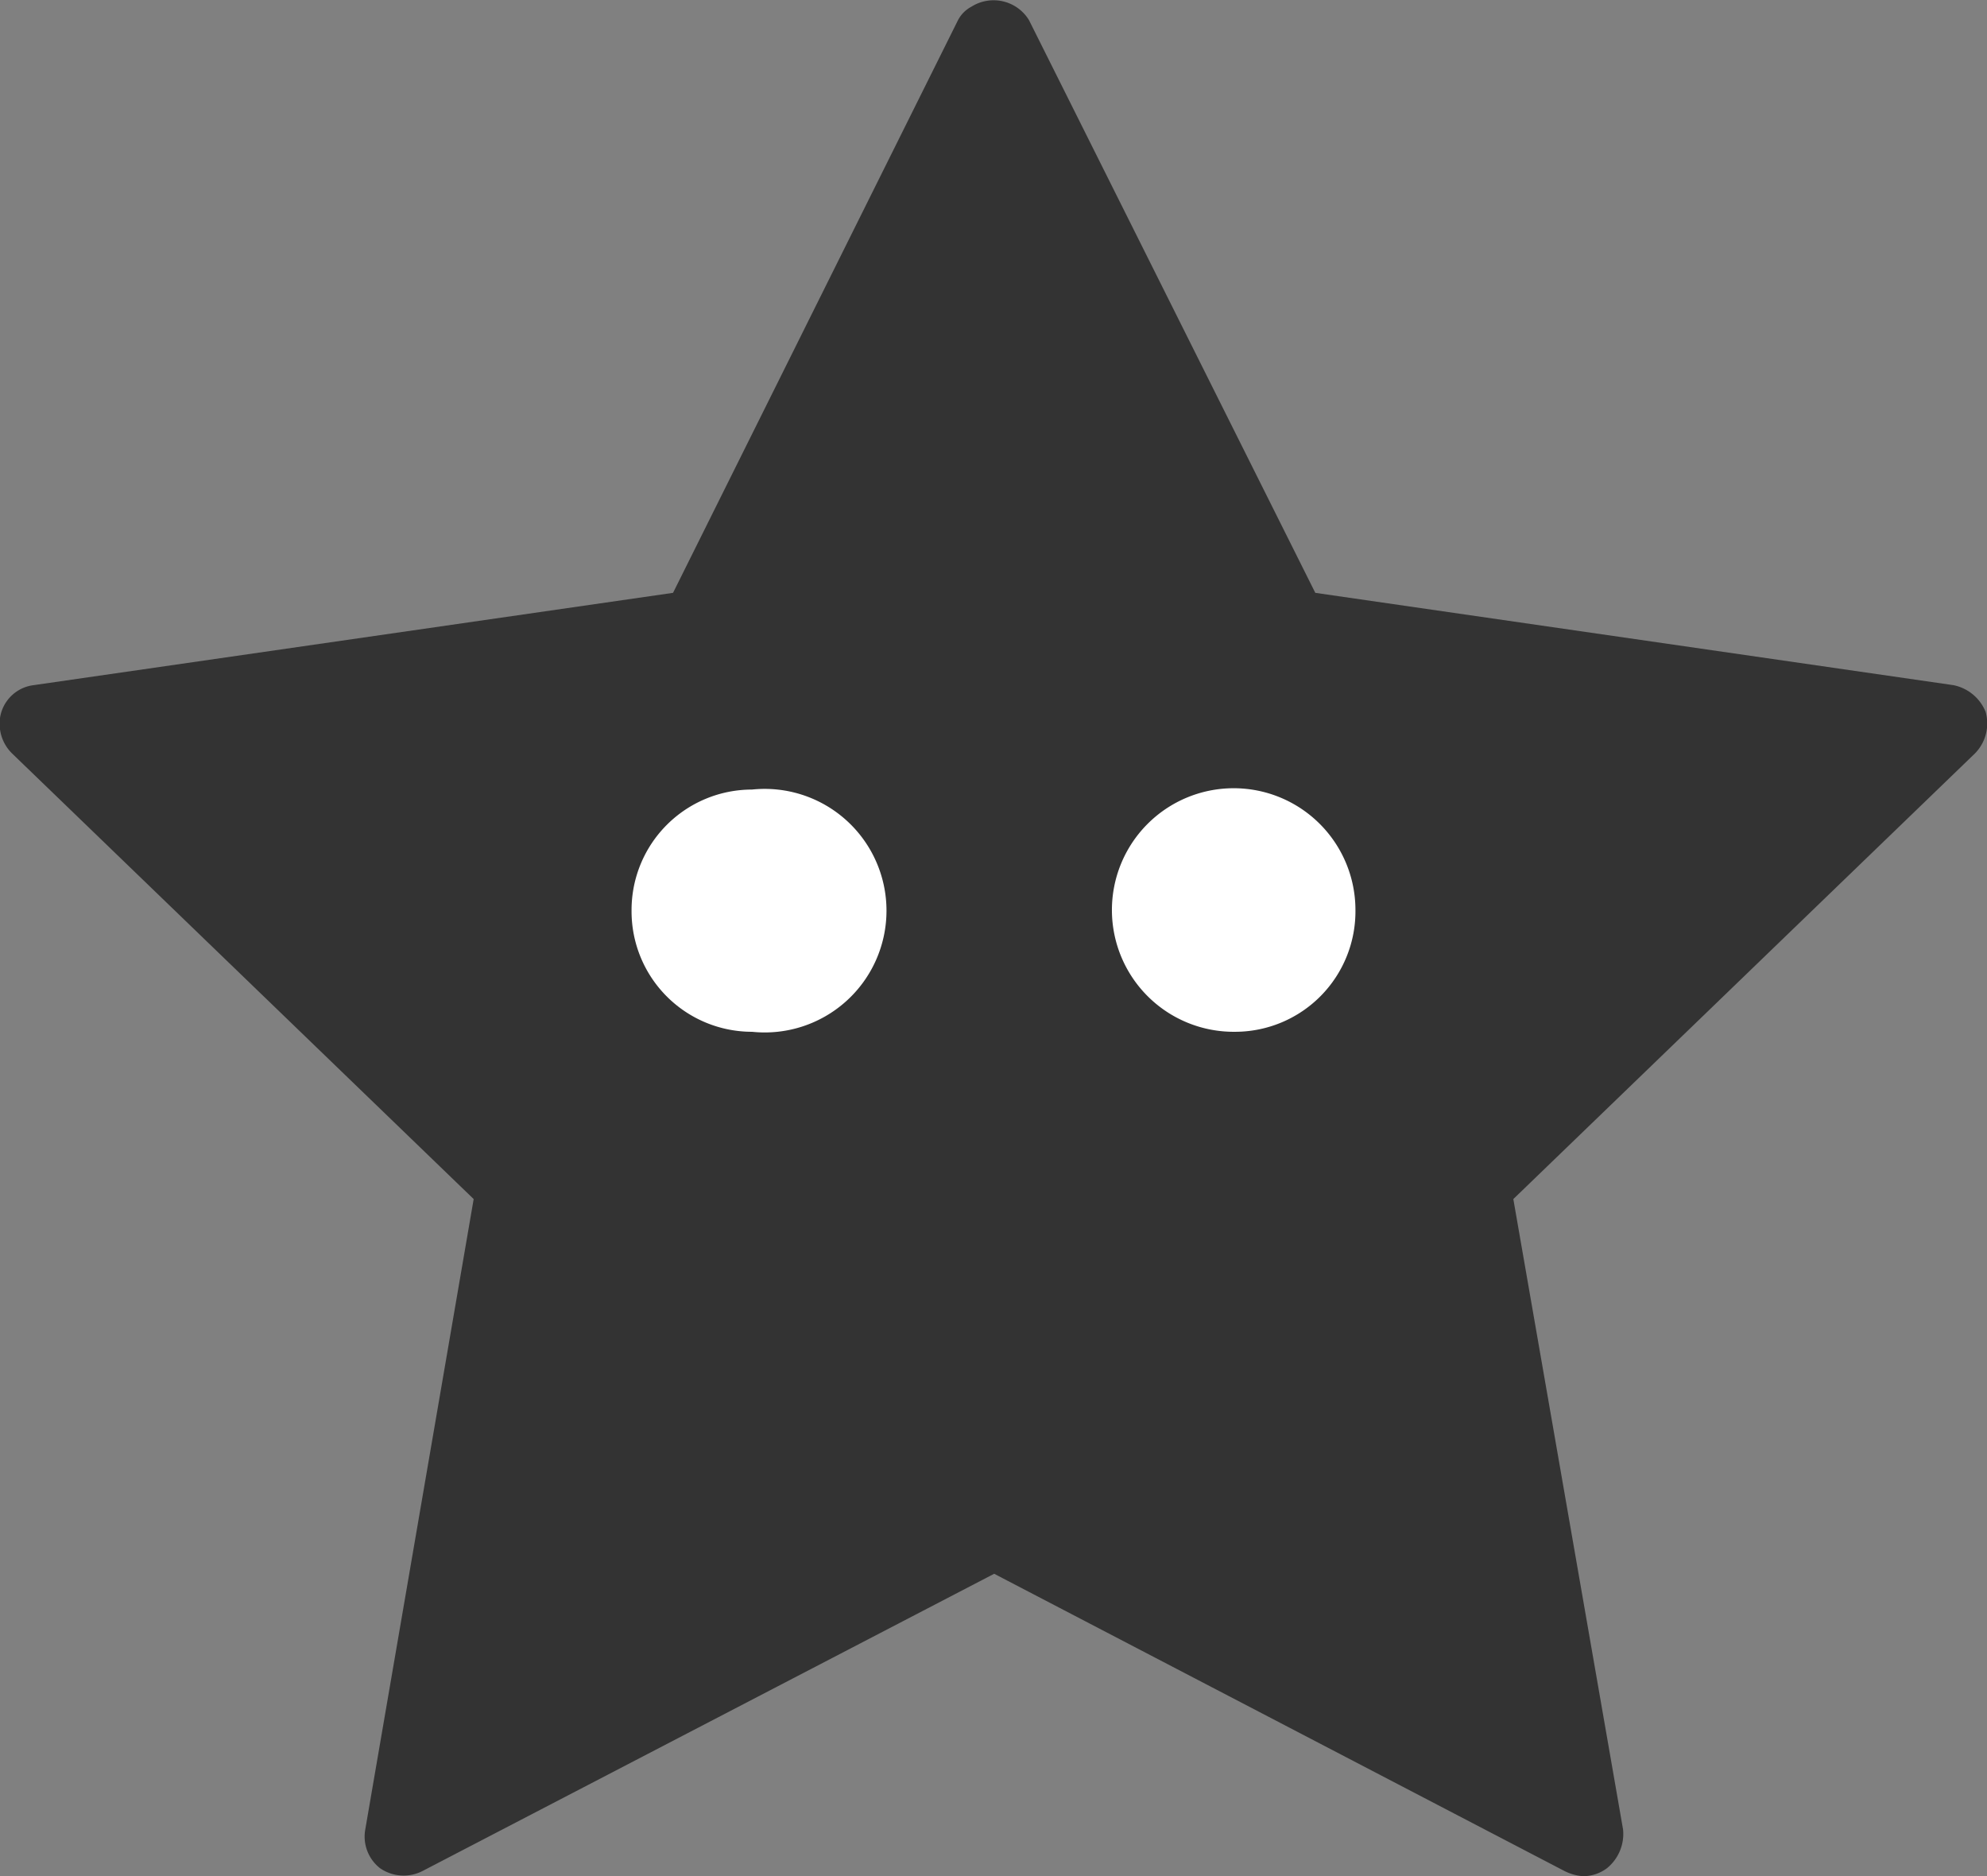
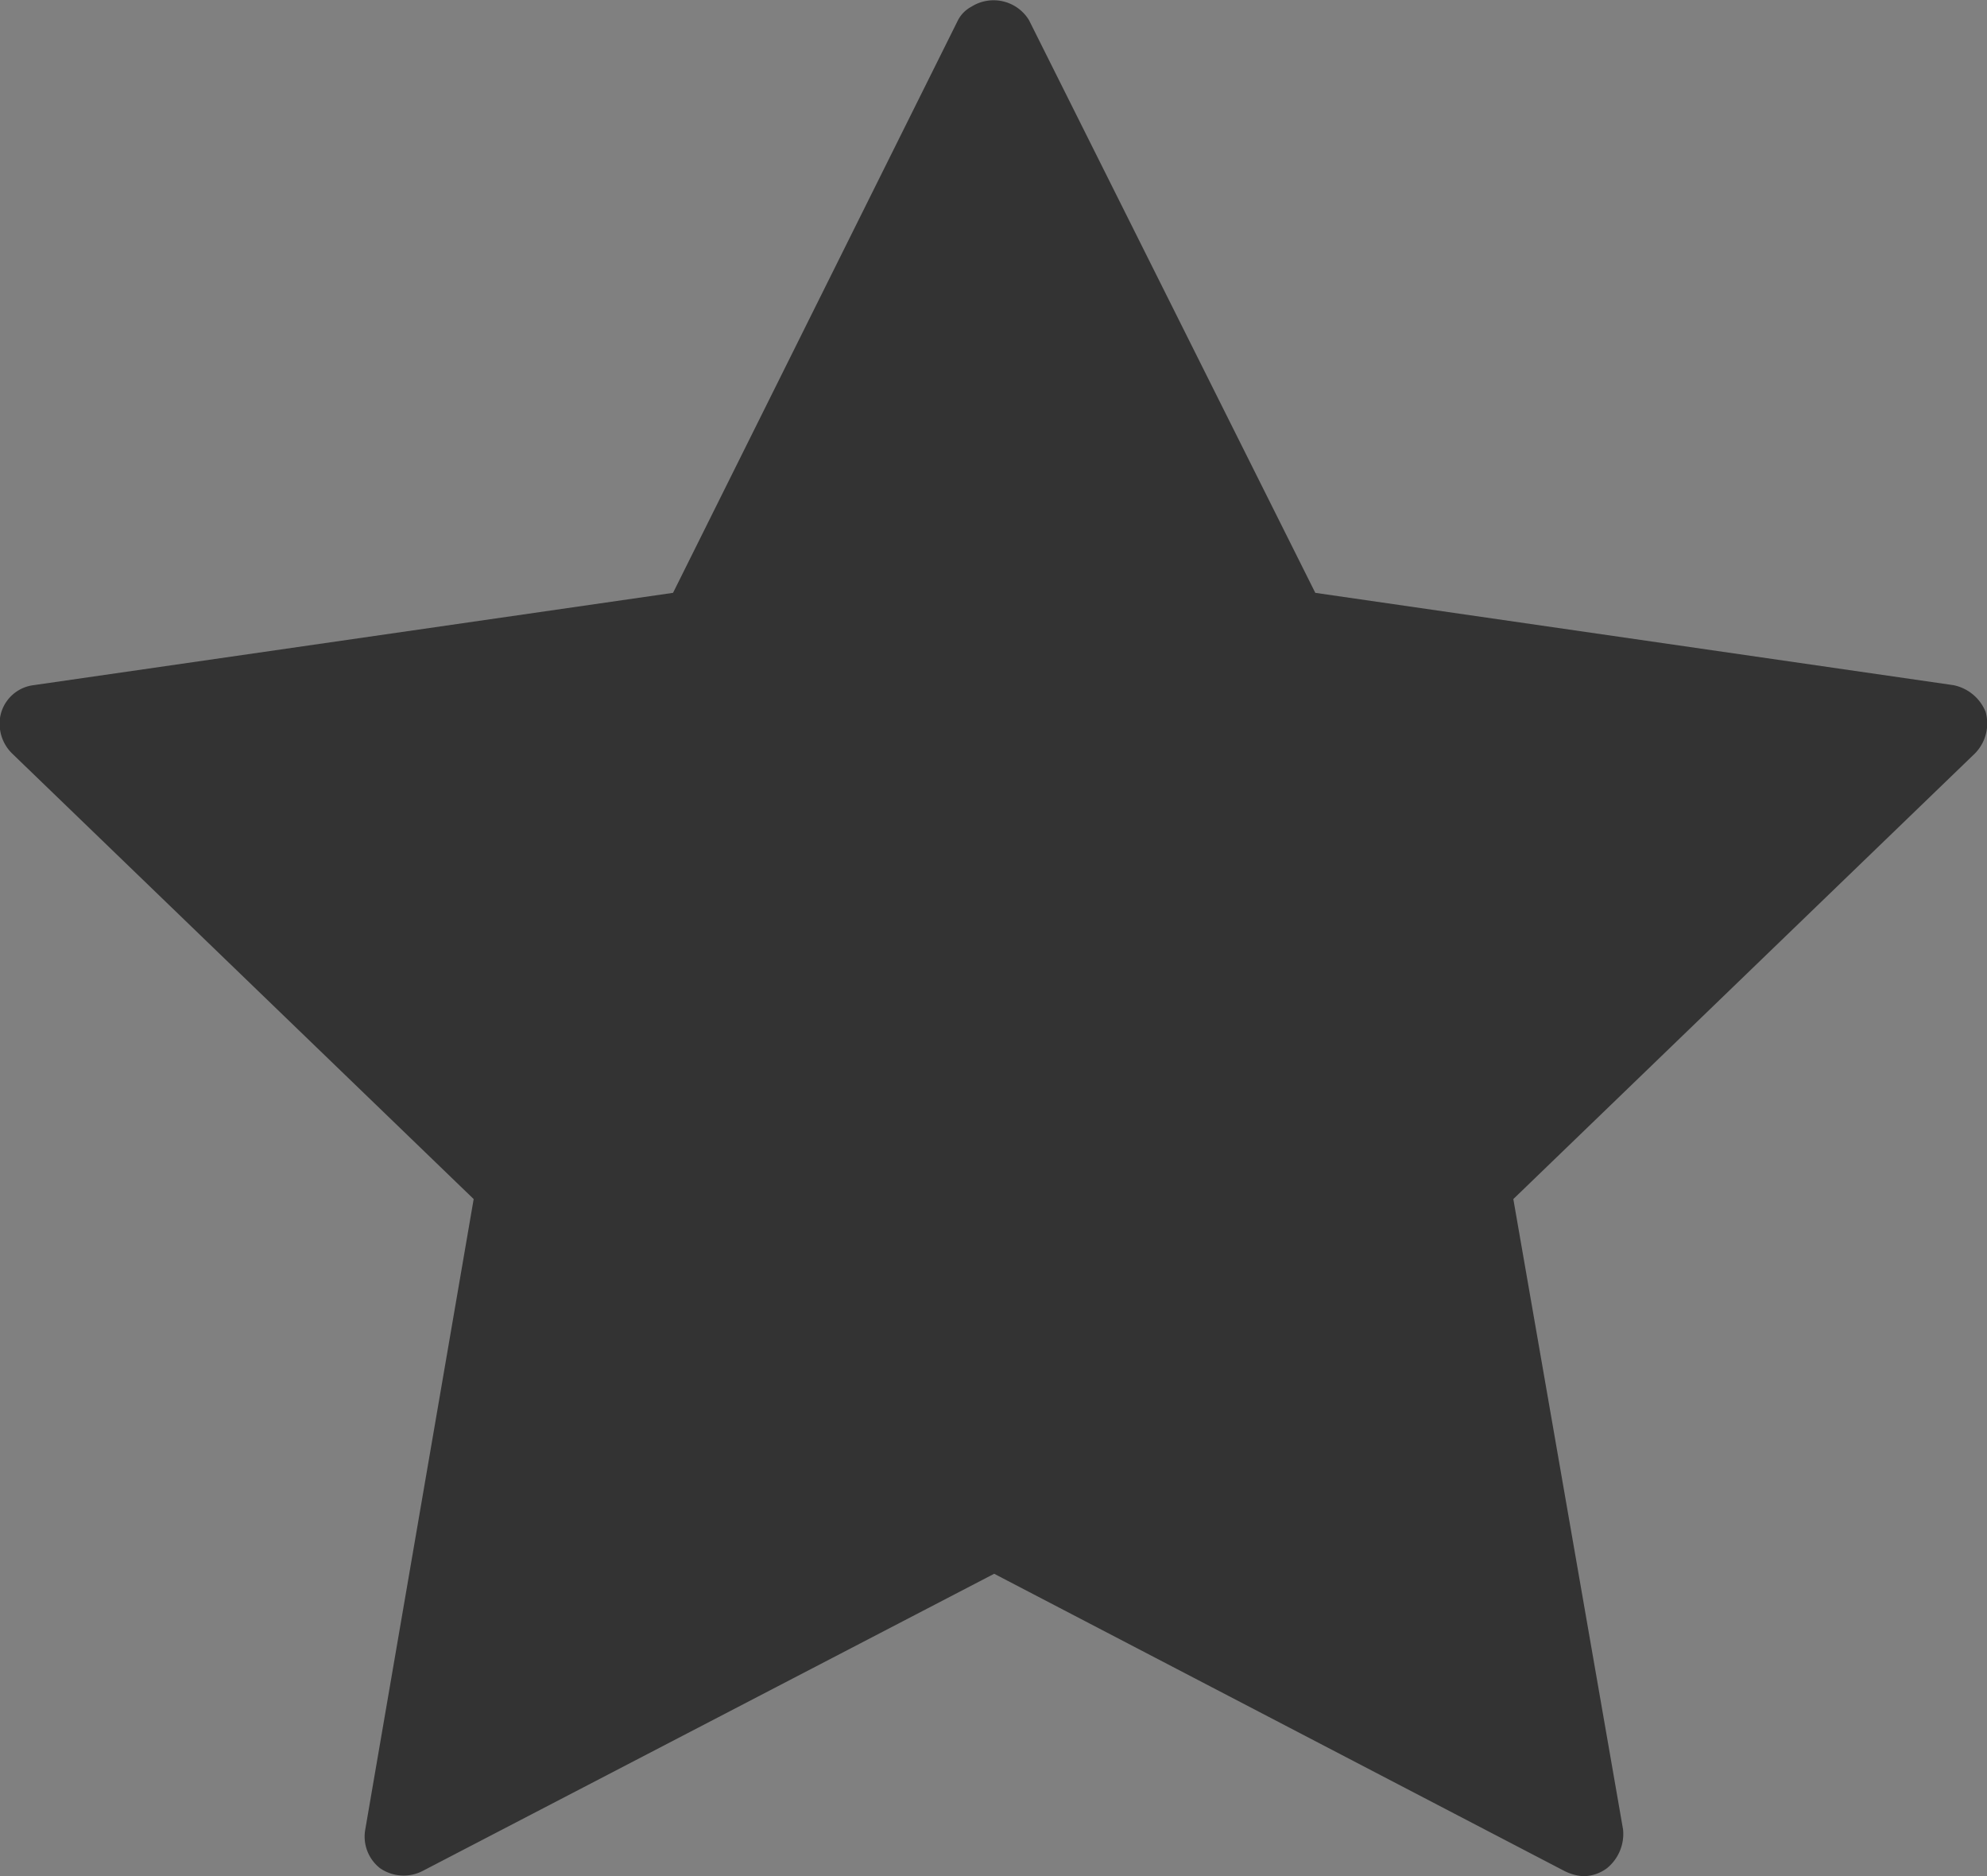
<svg xmlns="http://www.w3.org/2000/svg" viewBox="0 0 148.5 140.2">
  <rect x="0" y="0" width="148.5" height="140.2" fill="#808080" stroke="none" />
  <defs>
    <style>.cls-1{fill:#333;}.cls-2{fill:#fff;}</style>
  </defs>
  <g id="Layer_2" data-name="Layer 2">
    <g id="Layer_1-2" data-name="Layer 1">
      <path class="cls-1" d="M148.4,53.2a3.3,3.3,0,0,0-2.4-2L98.3,44.3,76.9,1.5a3.1,3.1,0,0,0-4.3-1,2.4,2.4,0,0,0-1,1L50.3,44.3,2.5,51.2A2.9,2.9,0,0,0,0,54.5a3.1,3.1,0,0,0,.9,1.8L35.4,89.6l-8.1,47.1a3,3,0,0,0,1.1,2.9,3.1,3.1,0,0,0,3.2.2l42.7-22.2,42.6,22.2a3.7,3.7,0,0,0,1.4.4,3,3,0,0,0,1.8-.6,3.3,3.3,0,0,0,1.2-2.9l-8.2-47.1,34.5-33.3A3.2,3.2,0,0,0,148.4,53.2Z" />
-       <path class="cls-2" d="M47.2,68a9,9,0,0,1,9-9,9.1,9.1,0,1,1,0,18.1,9,9,0,0,1-9-9Z" />
-       <path class="cls-2" d="M92.3,77.1a9.1,9.1,0,1,1,9-9.1,9,9,0,0,1-9,9.1Z" />
+       <path class="cls-2" d="M47.2,68Z" />
    </g>
  </g>
</svg>